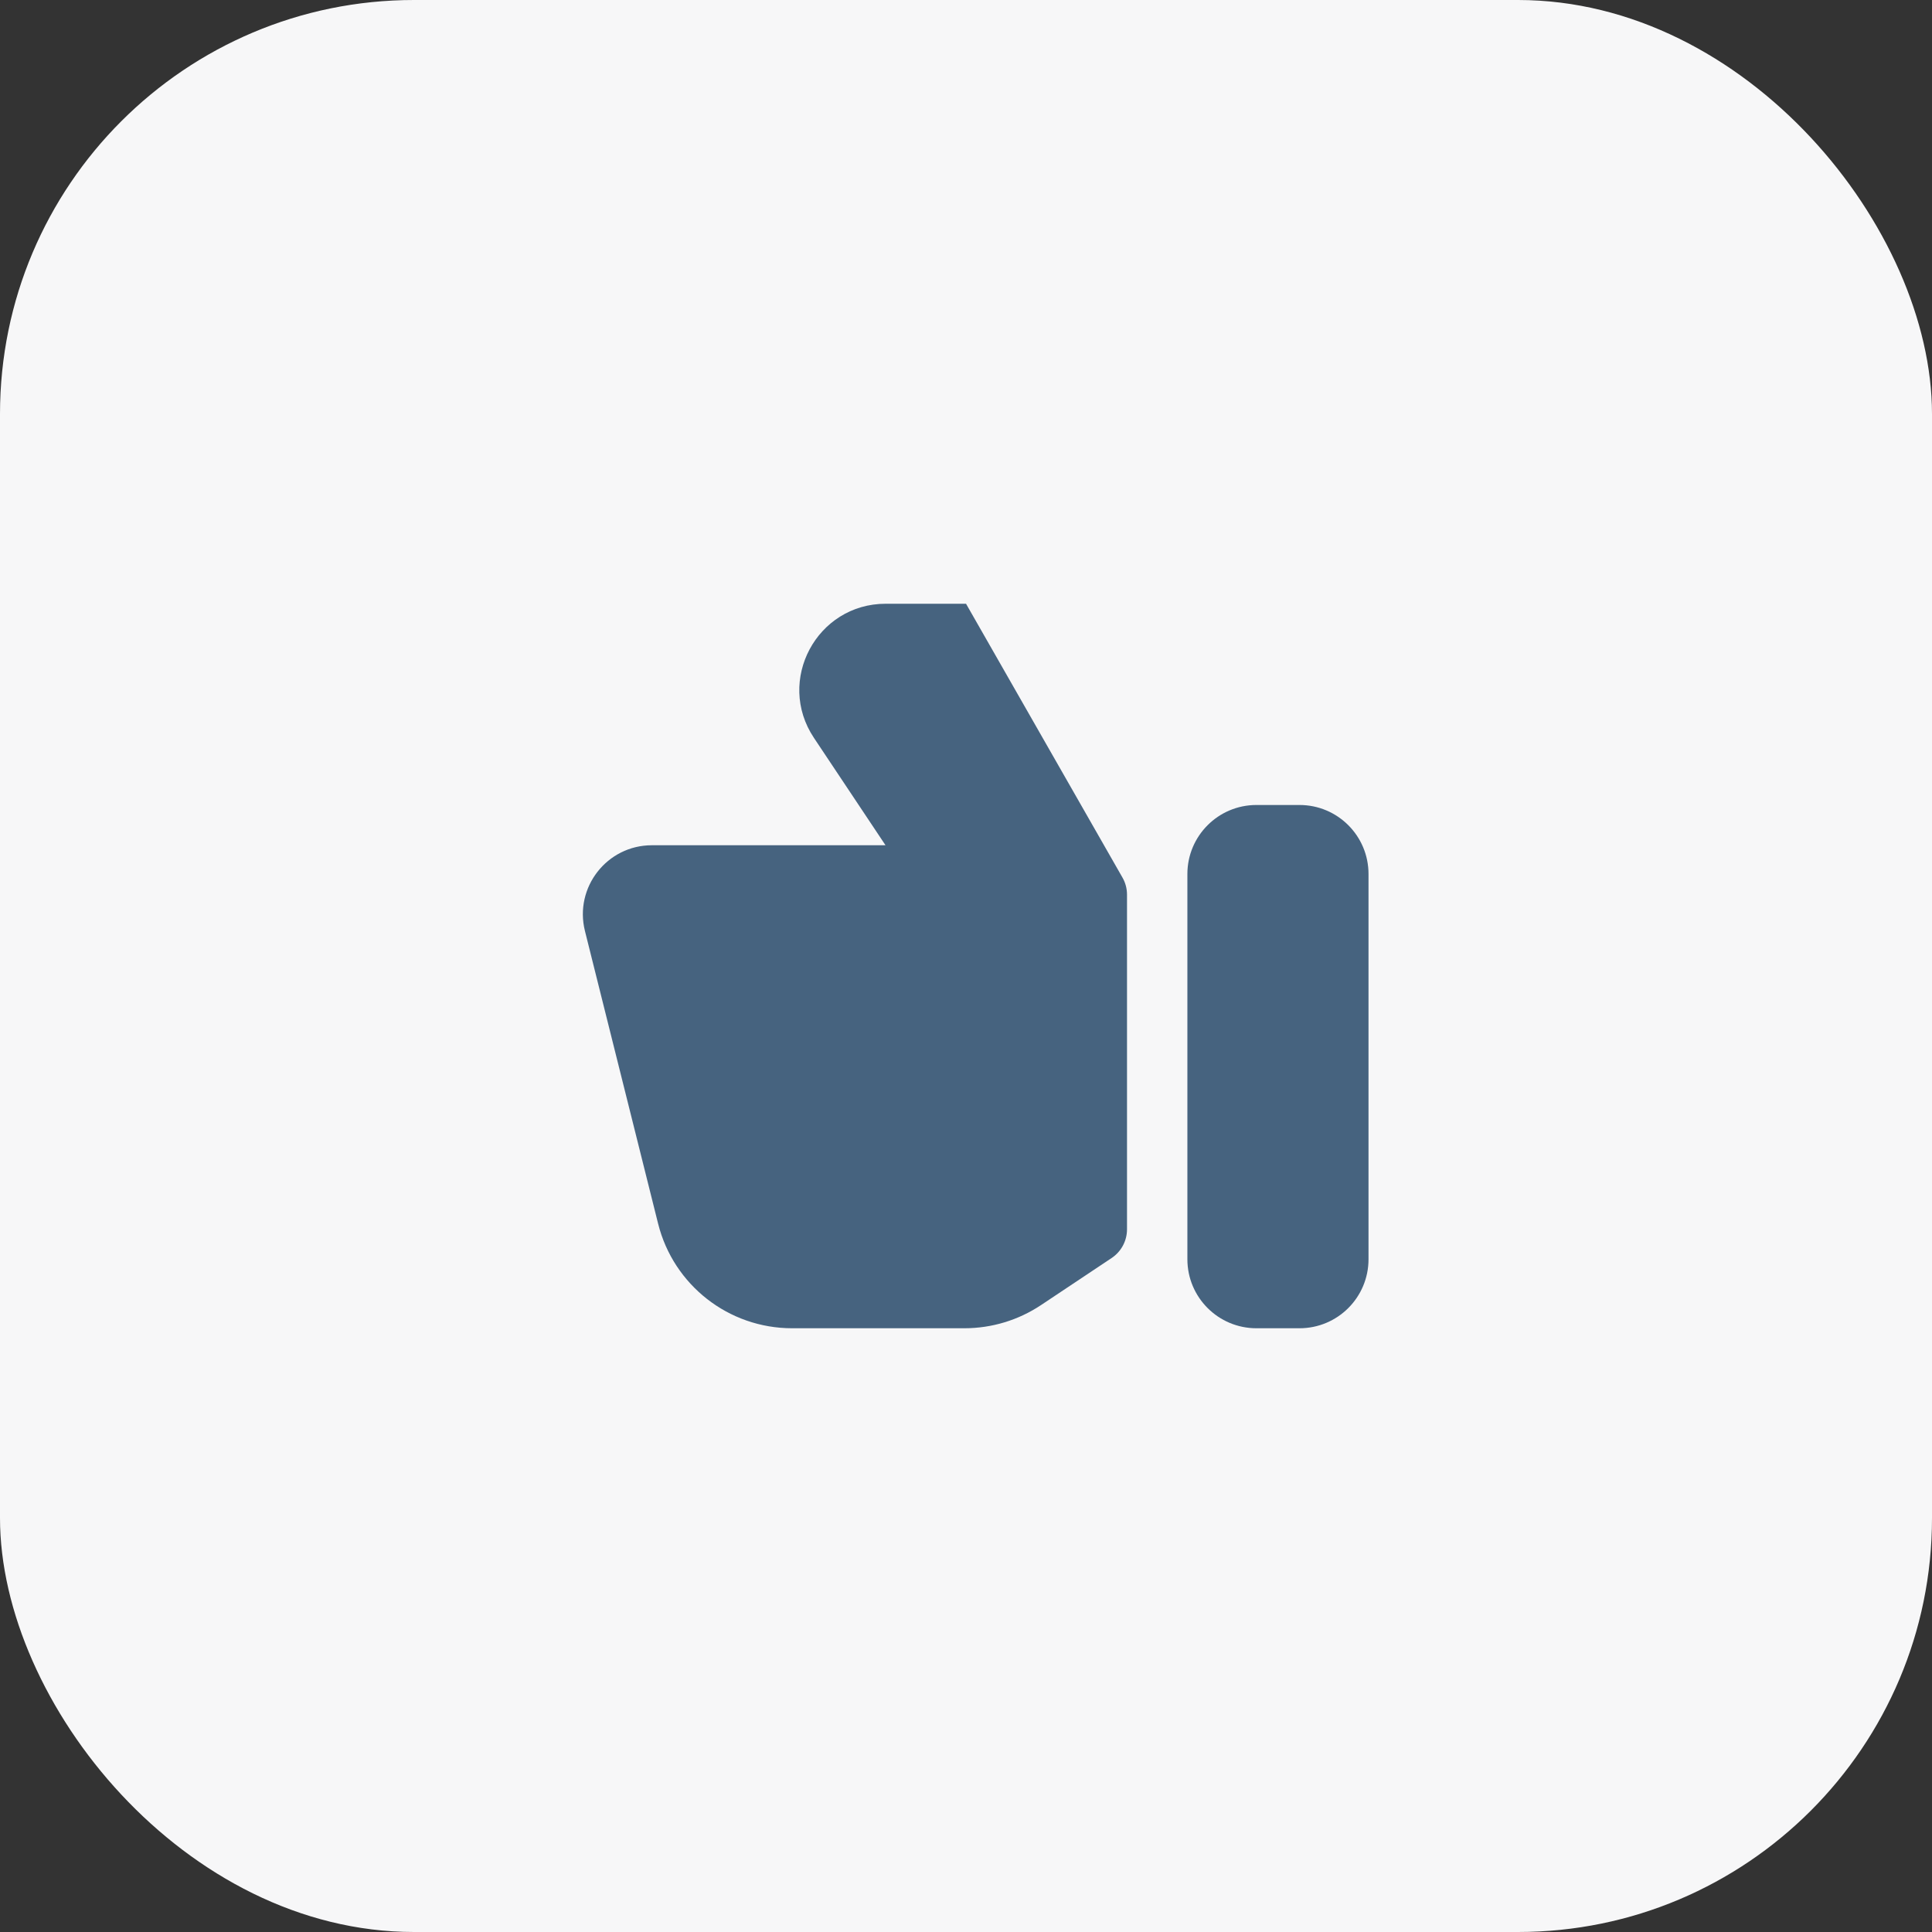
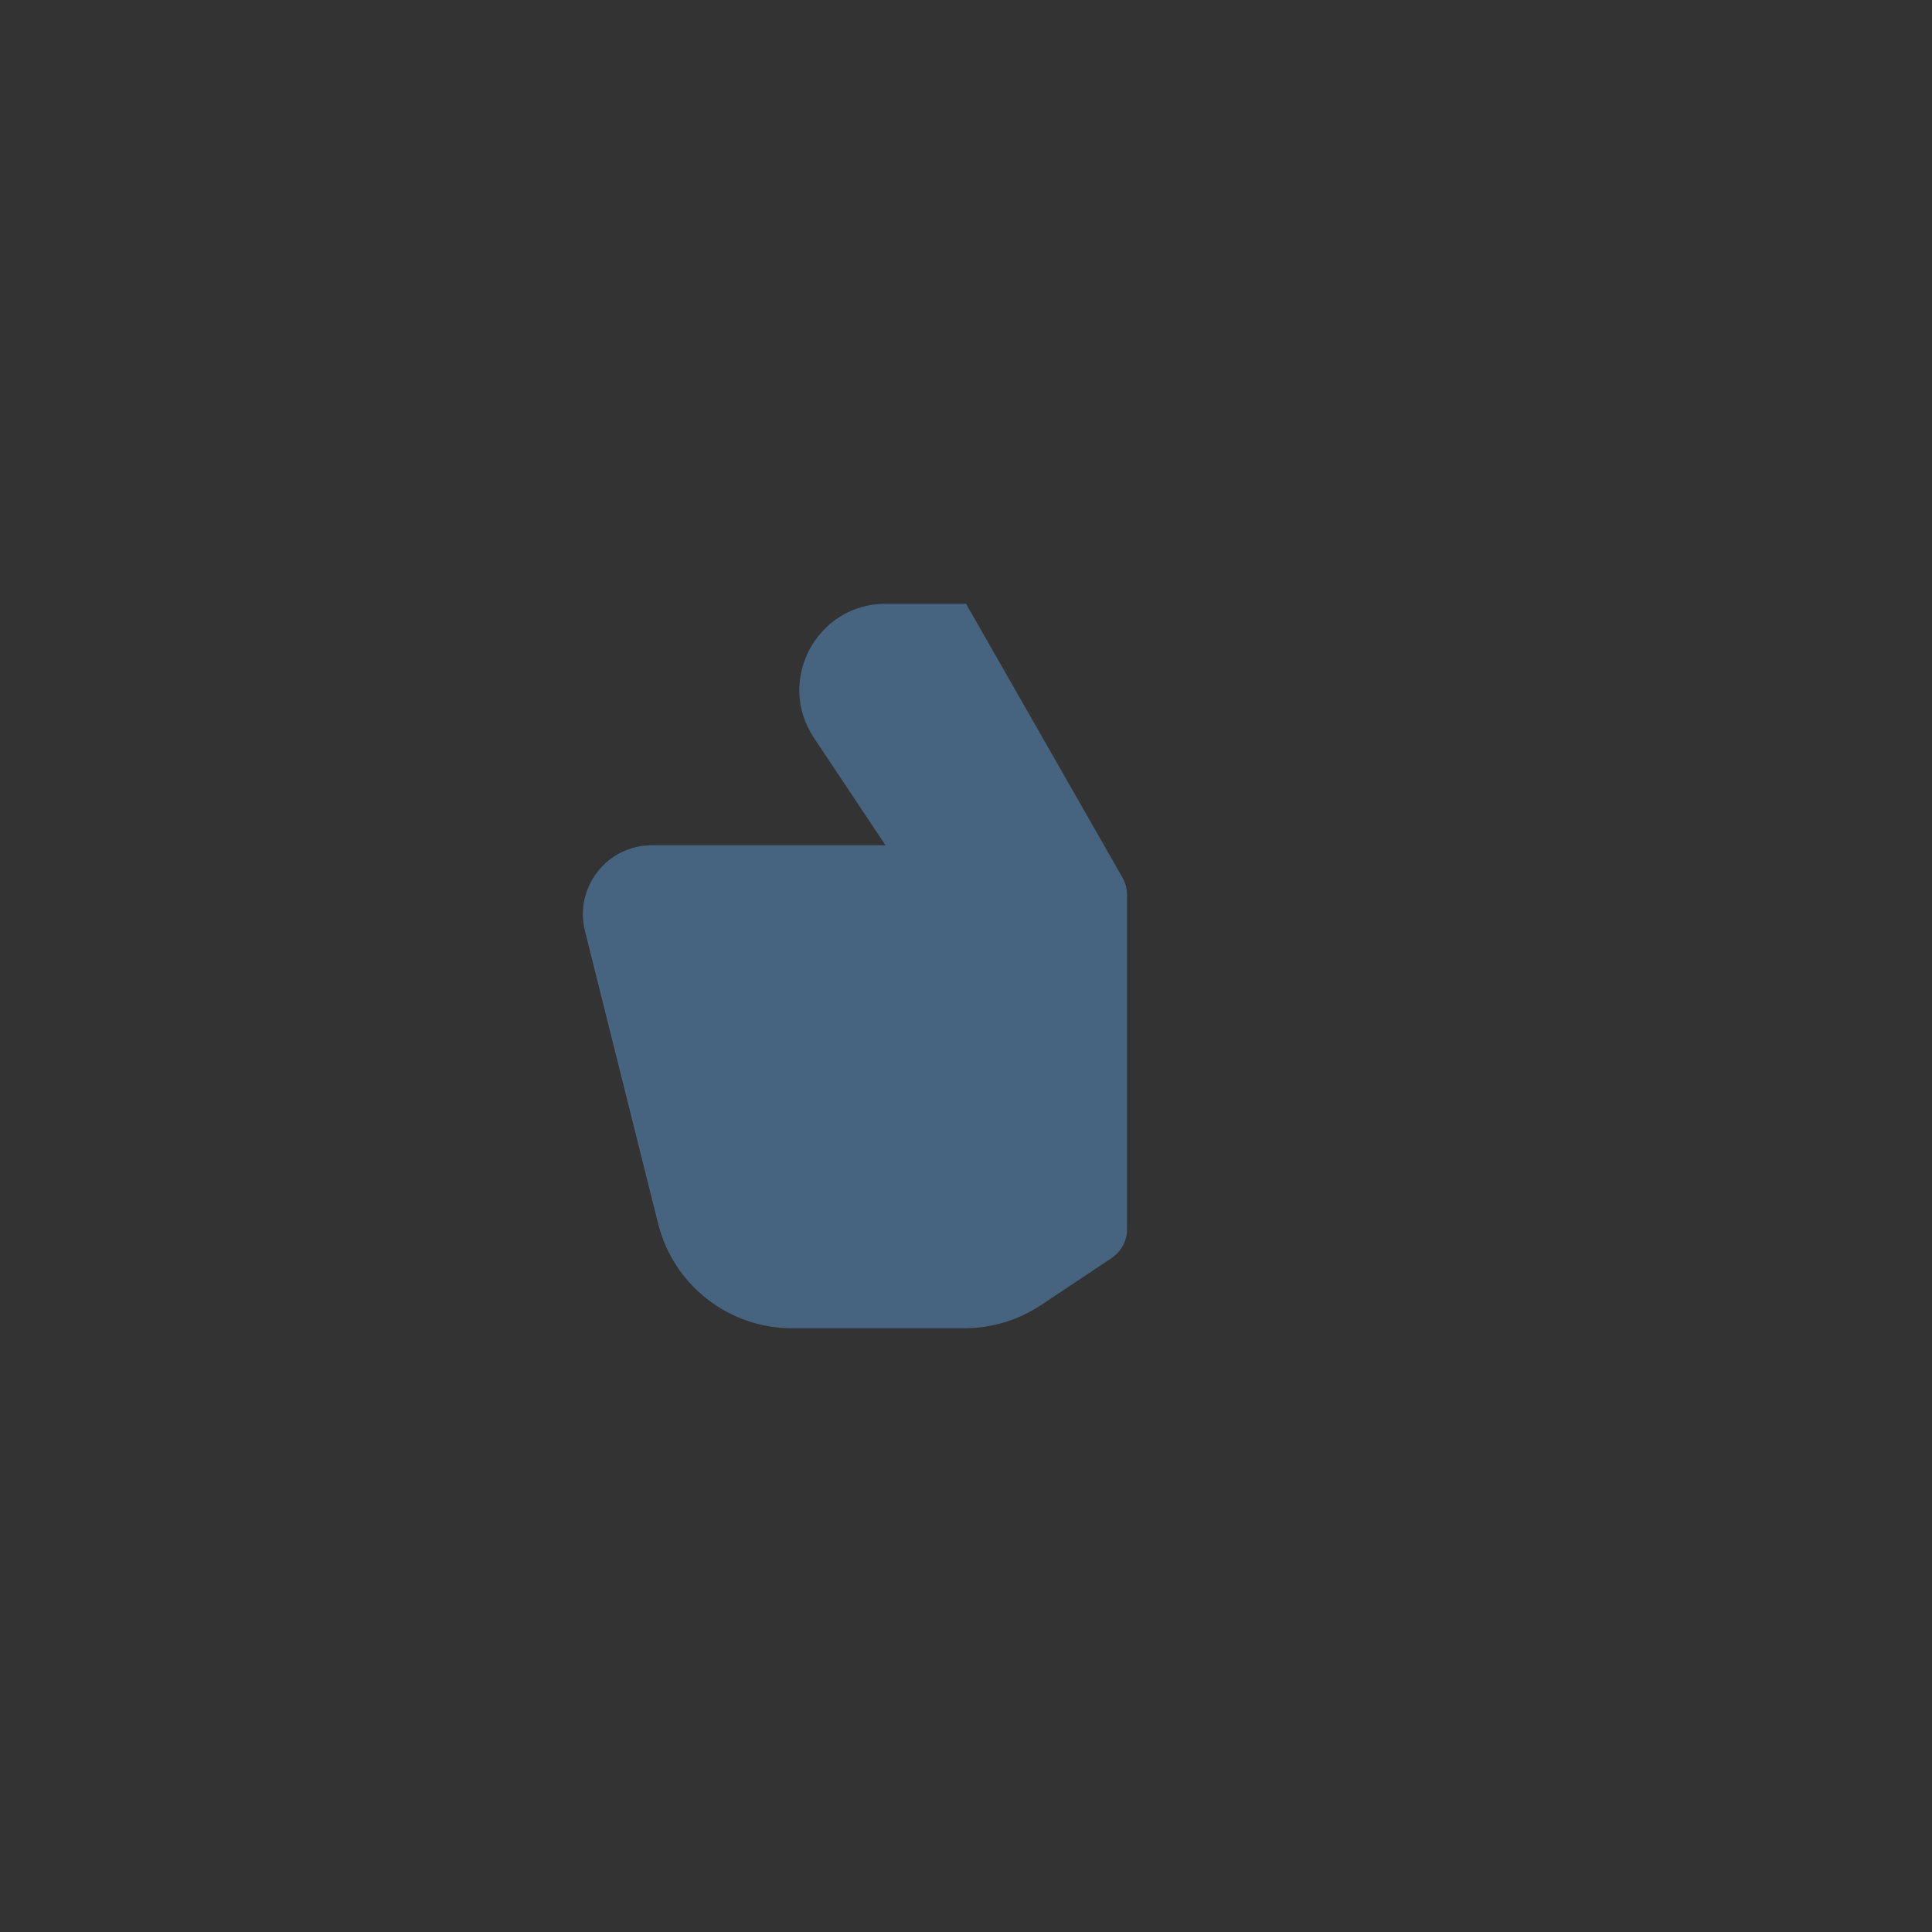
<svg xmlns="http://www.w3.org/2000/svg" width="56" height="56" viewBox="0 0 56 56" fill="none">
  <rect x="0" y="0" width="56" height="56" fill="#333333" stroke="none" />
-   <rect width="56" height="56" rx="12" fill="#F7F7F8" />
  <path d="M27.956 38.5H22.957C21.122 38.5 19.522 37.251 19.076 35.47L16.955 26.985C16.64 25.723 17.594 24.5 18.895 24.5H25.667L23.592 21.387C22.484 19.725 23.675 17.5 25.672 17.5H28.001L32.535 25.436C32.622 25.587 32.667 25.758 32.667 25.932V35.632C32.667 35.966 32.5 36.278 32.222 36.464L30.175 37.828C29.518 38.266 28.746 38.5 27.956 38.5Z" fill="#46637F" />
-   <path d="M37.667 23.333H36.417C35.313 23.333 34.417 24.229 34.417 25.333V36.5C34.417 37.605 35.313 38.5 36.417 38.5H37.667C38.772 38.5 39.667 37.605 39.667 36.5V25.333C39.667 24.229 38.772 23.333 37.667 23.333Z" fill="#46637F" />
</svg>